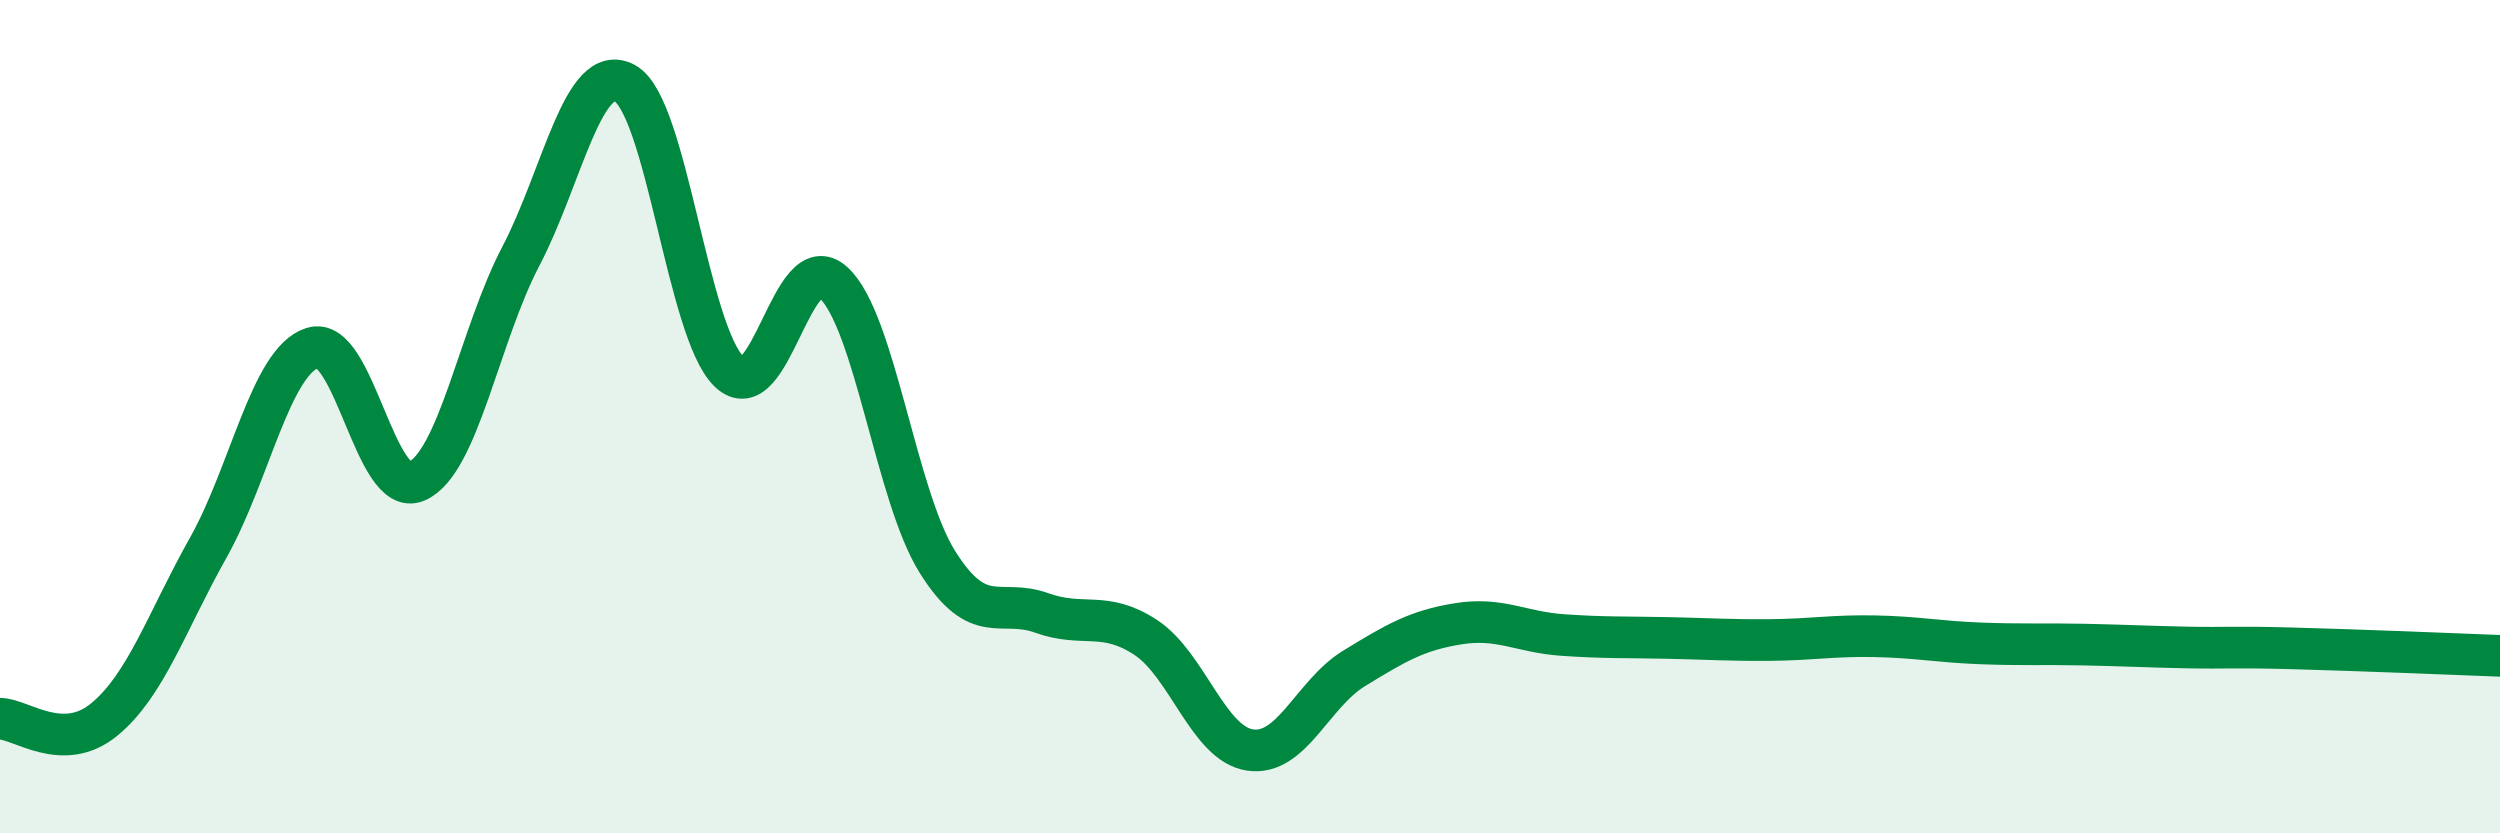
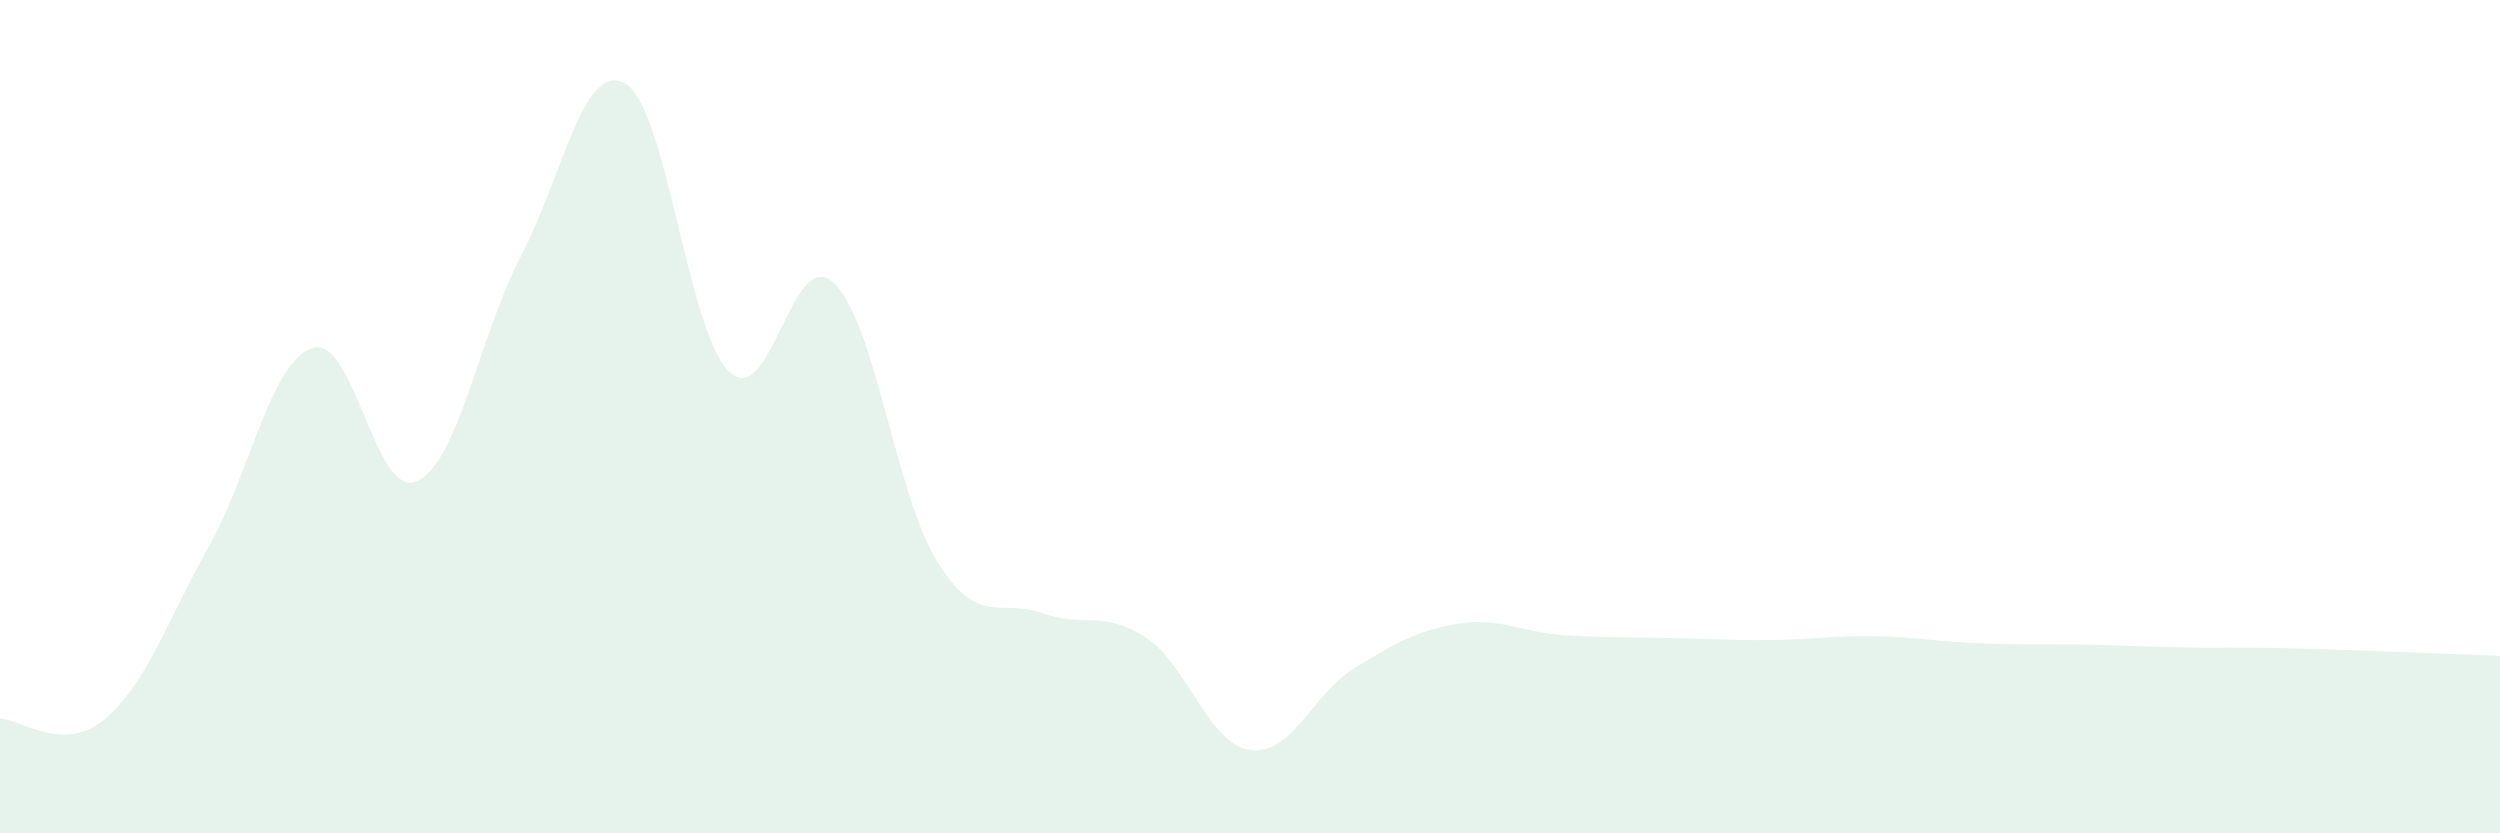
<svg xmlns="http://www.w3.org/2000/svg" width="60" height="20" viewBox="0 0 60 20">
  <path d="M 0,17.25 C 0.5,17.25 1.5,18.09 2.5,17.27 C 3.5,16.45 4,14.92 5,13.14 C 6,11.36 6.5,8.67 7.5,8.35 C 8.5,8.03 9,11.99 10,11.55 C 11,11.11 11.5,8.06 12.5,6.15 C 13.5,4.24 14,1.45 15,2 C 16,2.55 16.5,7.96 17.5,8.92 C 18.5,9.88 19,5.87 20,6.78 C 21,7.69 21.5,11.9 22.5,13.49 C 23.5,15.08 24,14.35 25,14.71 C 26,15.07 26.5,14.64 27.5,15.3 C 28.5,15.96 29,17.85 30,18 C 31,18.15 31.5,16.65 32.5,16.04 C 33.5,15.43 34,15.13 35,14.97 C 36,14.81 36.5,15.17 37.5,15.24 C 38.5,15.31 39,15.29 40,15.31 C 41,15.33 41.5,15.37 42.5,15.36 C 43.5,15.35 44,15.25 45,15.27 C 46,15.29 46.5,15.4 47.5,15.44 C 48.5,15.48 49,15.45 50,15.47 C 51,15.49 51.5,15.52 52.5,15.54 C 53.5,15.56 53.5,15.52 55,15.56 C 56.5,15.6 59,15.7 60,15.74L60 20L0 20Z" fill="#008740" opacity="0.1" stroke-linecap="round" stroke-linejoin="round" />
-   <path d="M 0,17.25 C 0.5,17.25 1.5,18.09 2.5,17.27 C 3.5,16.45 4,14.92 5,13.14 C 6,11.36 6.5,8.67 7.5,8.35 C 8.5,8.03 9,11.99 10,11.55 C 11,11.11 11.5,8.06 12.5,6.15 C 13.5,4.24 14,1.45 15,2 C 16,2.55 16.5,7.96 17.5,8.92 C 18.5,9.88 19,5.87 20,6.78 C 21,7.69 21.5,11.9 22.5,13.49 C 23.5,15.08 24,14.35 25,14.71 C 26,15.07 26.5,14.64 27.5,15.3 C 28.5,15.96 29,17.85 30,18 C 31,18.15 31.5,16.65 32.5,16.04 C 33.5,15.43 34,15.13 35,14.97 C 36,14.81 36.5,15.17 37.5,15.24 C 38.5,15.31 39,15.29 40,15.31 C 41,15.33 41.5,15.37 42.5,15.36 C 43.5,15.35 44,15.25 45,15.27 C 46,15.29 46.5,15.4 47.5,15.44 C 48.5,15.48 49,15.45 50,15.47 C 51,15.49 51.5,15.52 52.5,15.54 C 53.5,15.56 53.5,15.52 55,15.56 C 56.5,15.6 59,15.7 60,15.74" stroke="#008740" stroke-width="1" fill="none" stroke-linecap="round" stroke-linejoin="round" />
</svg>